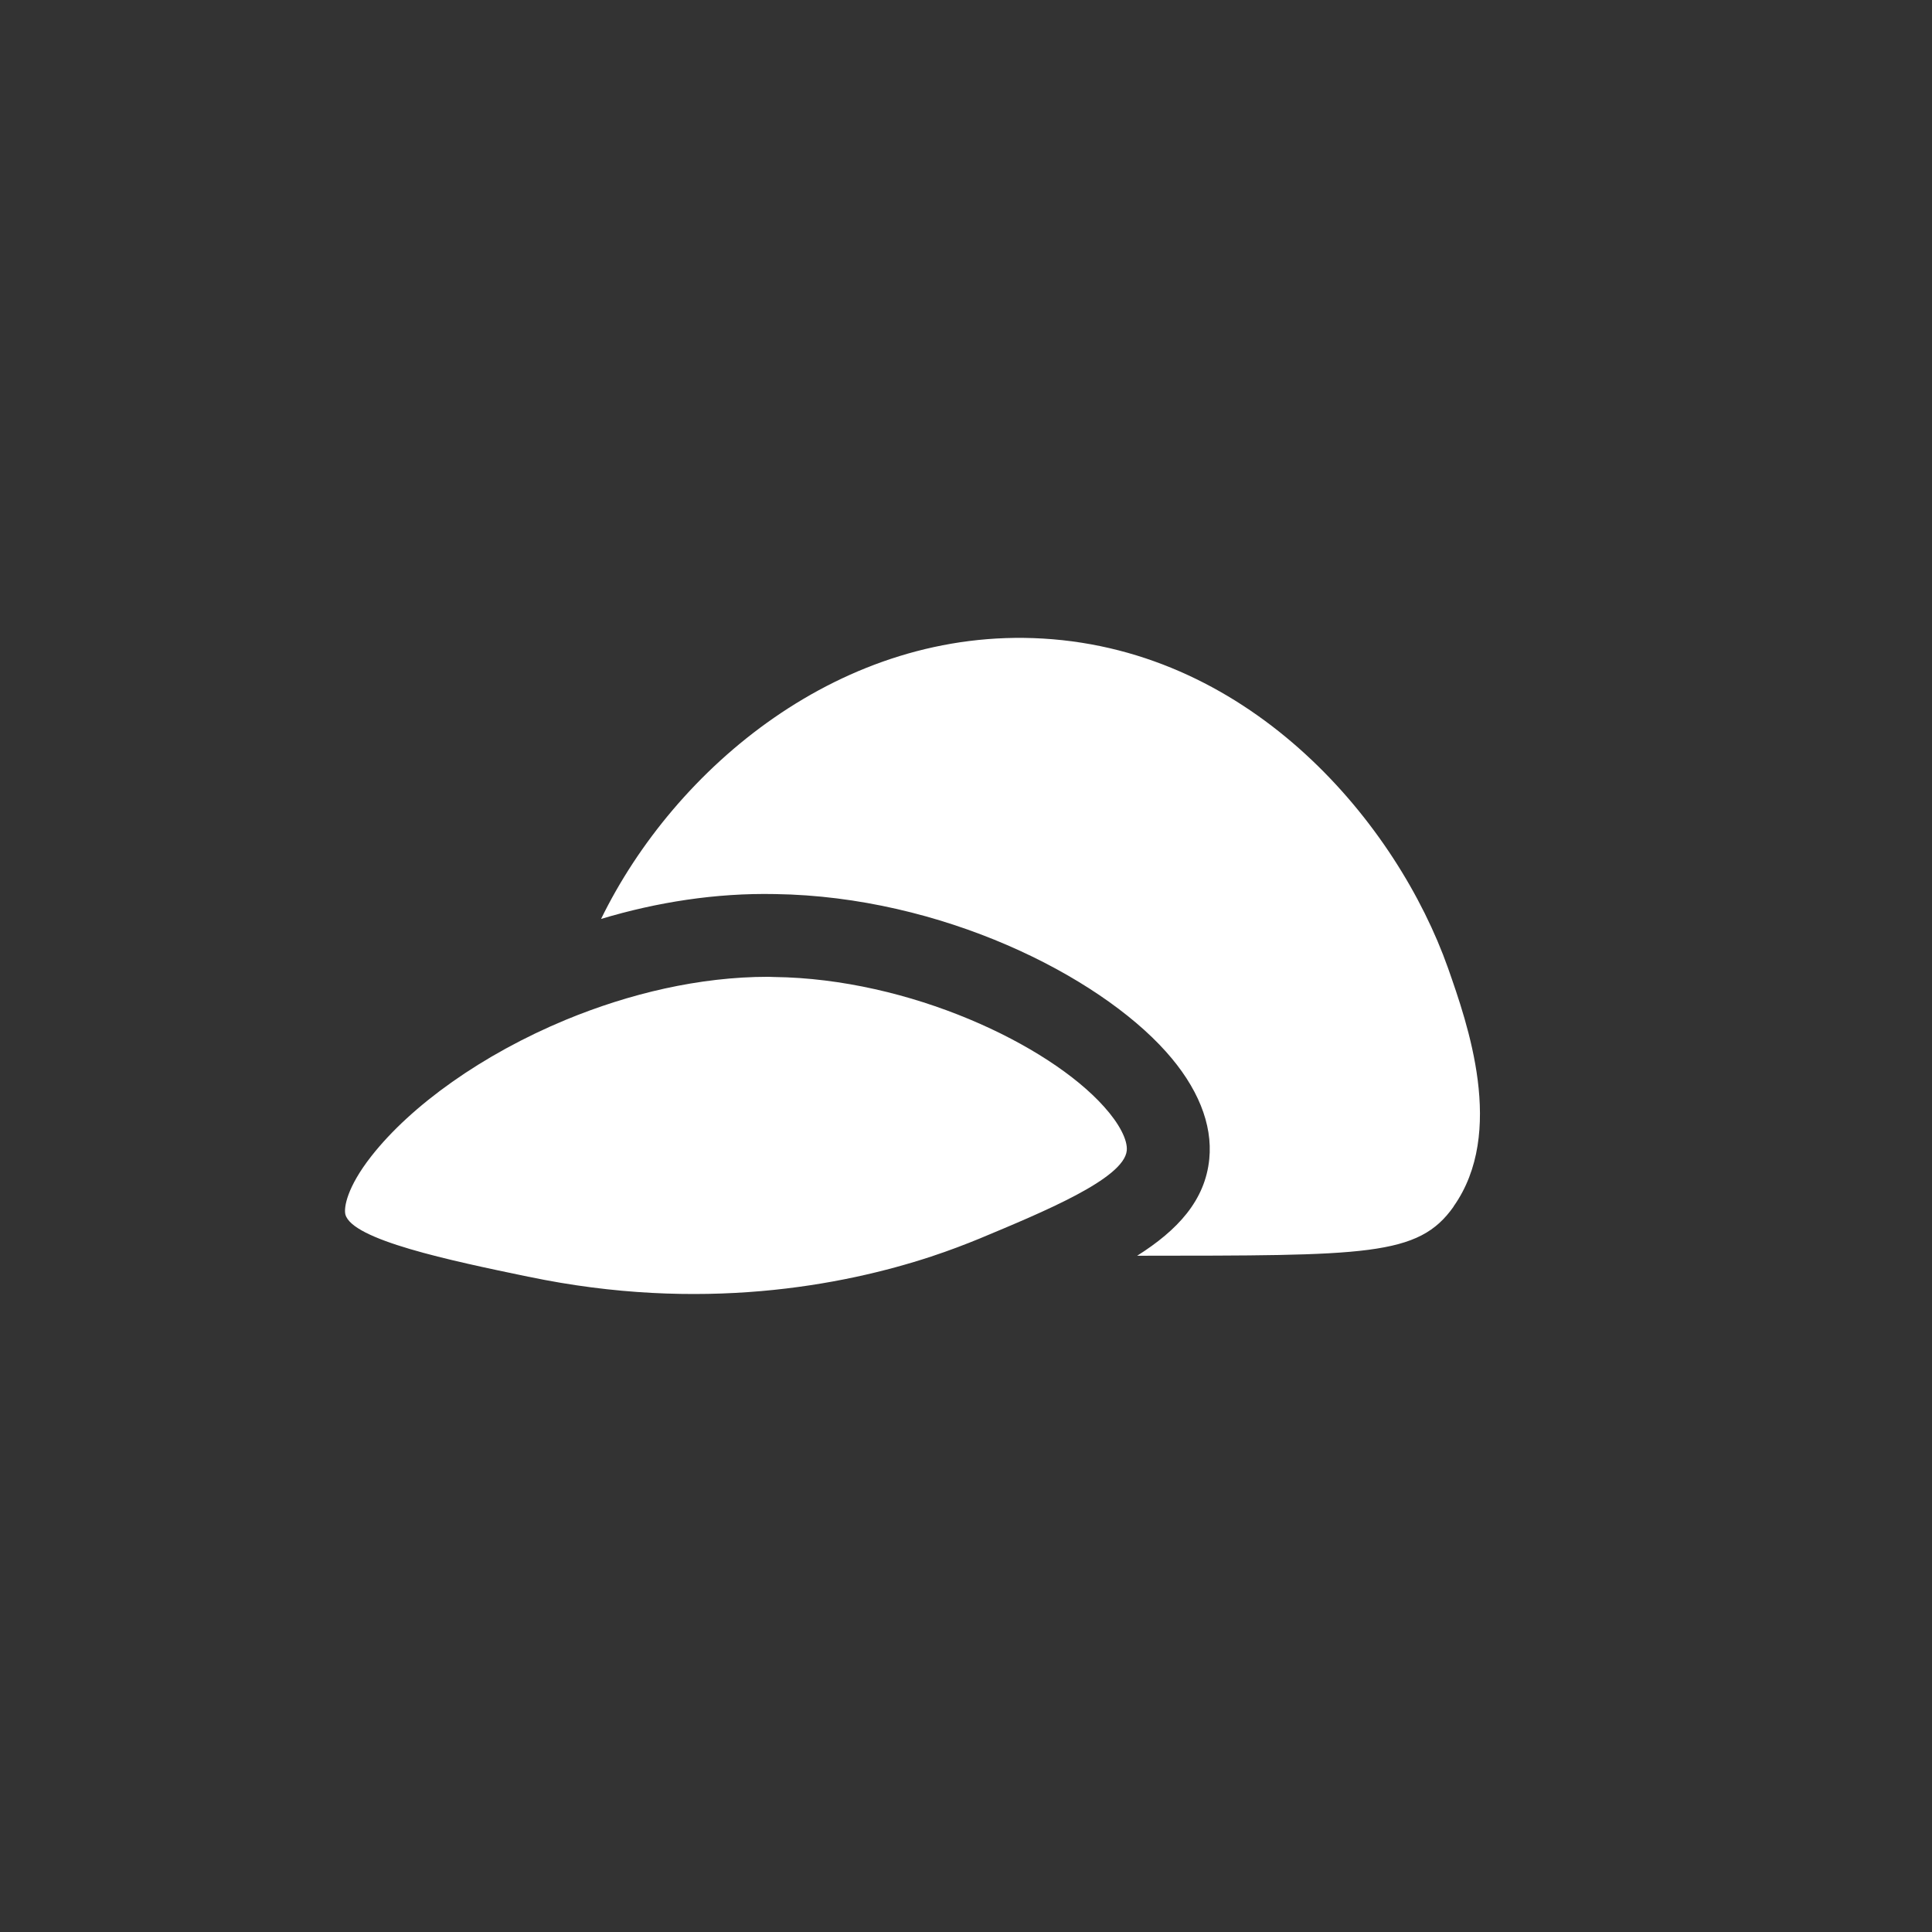
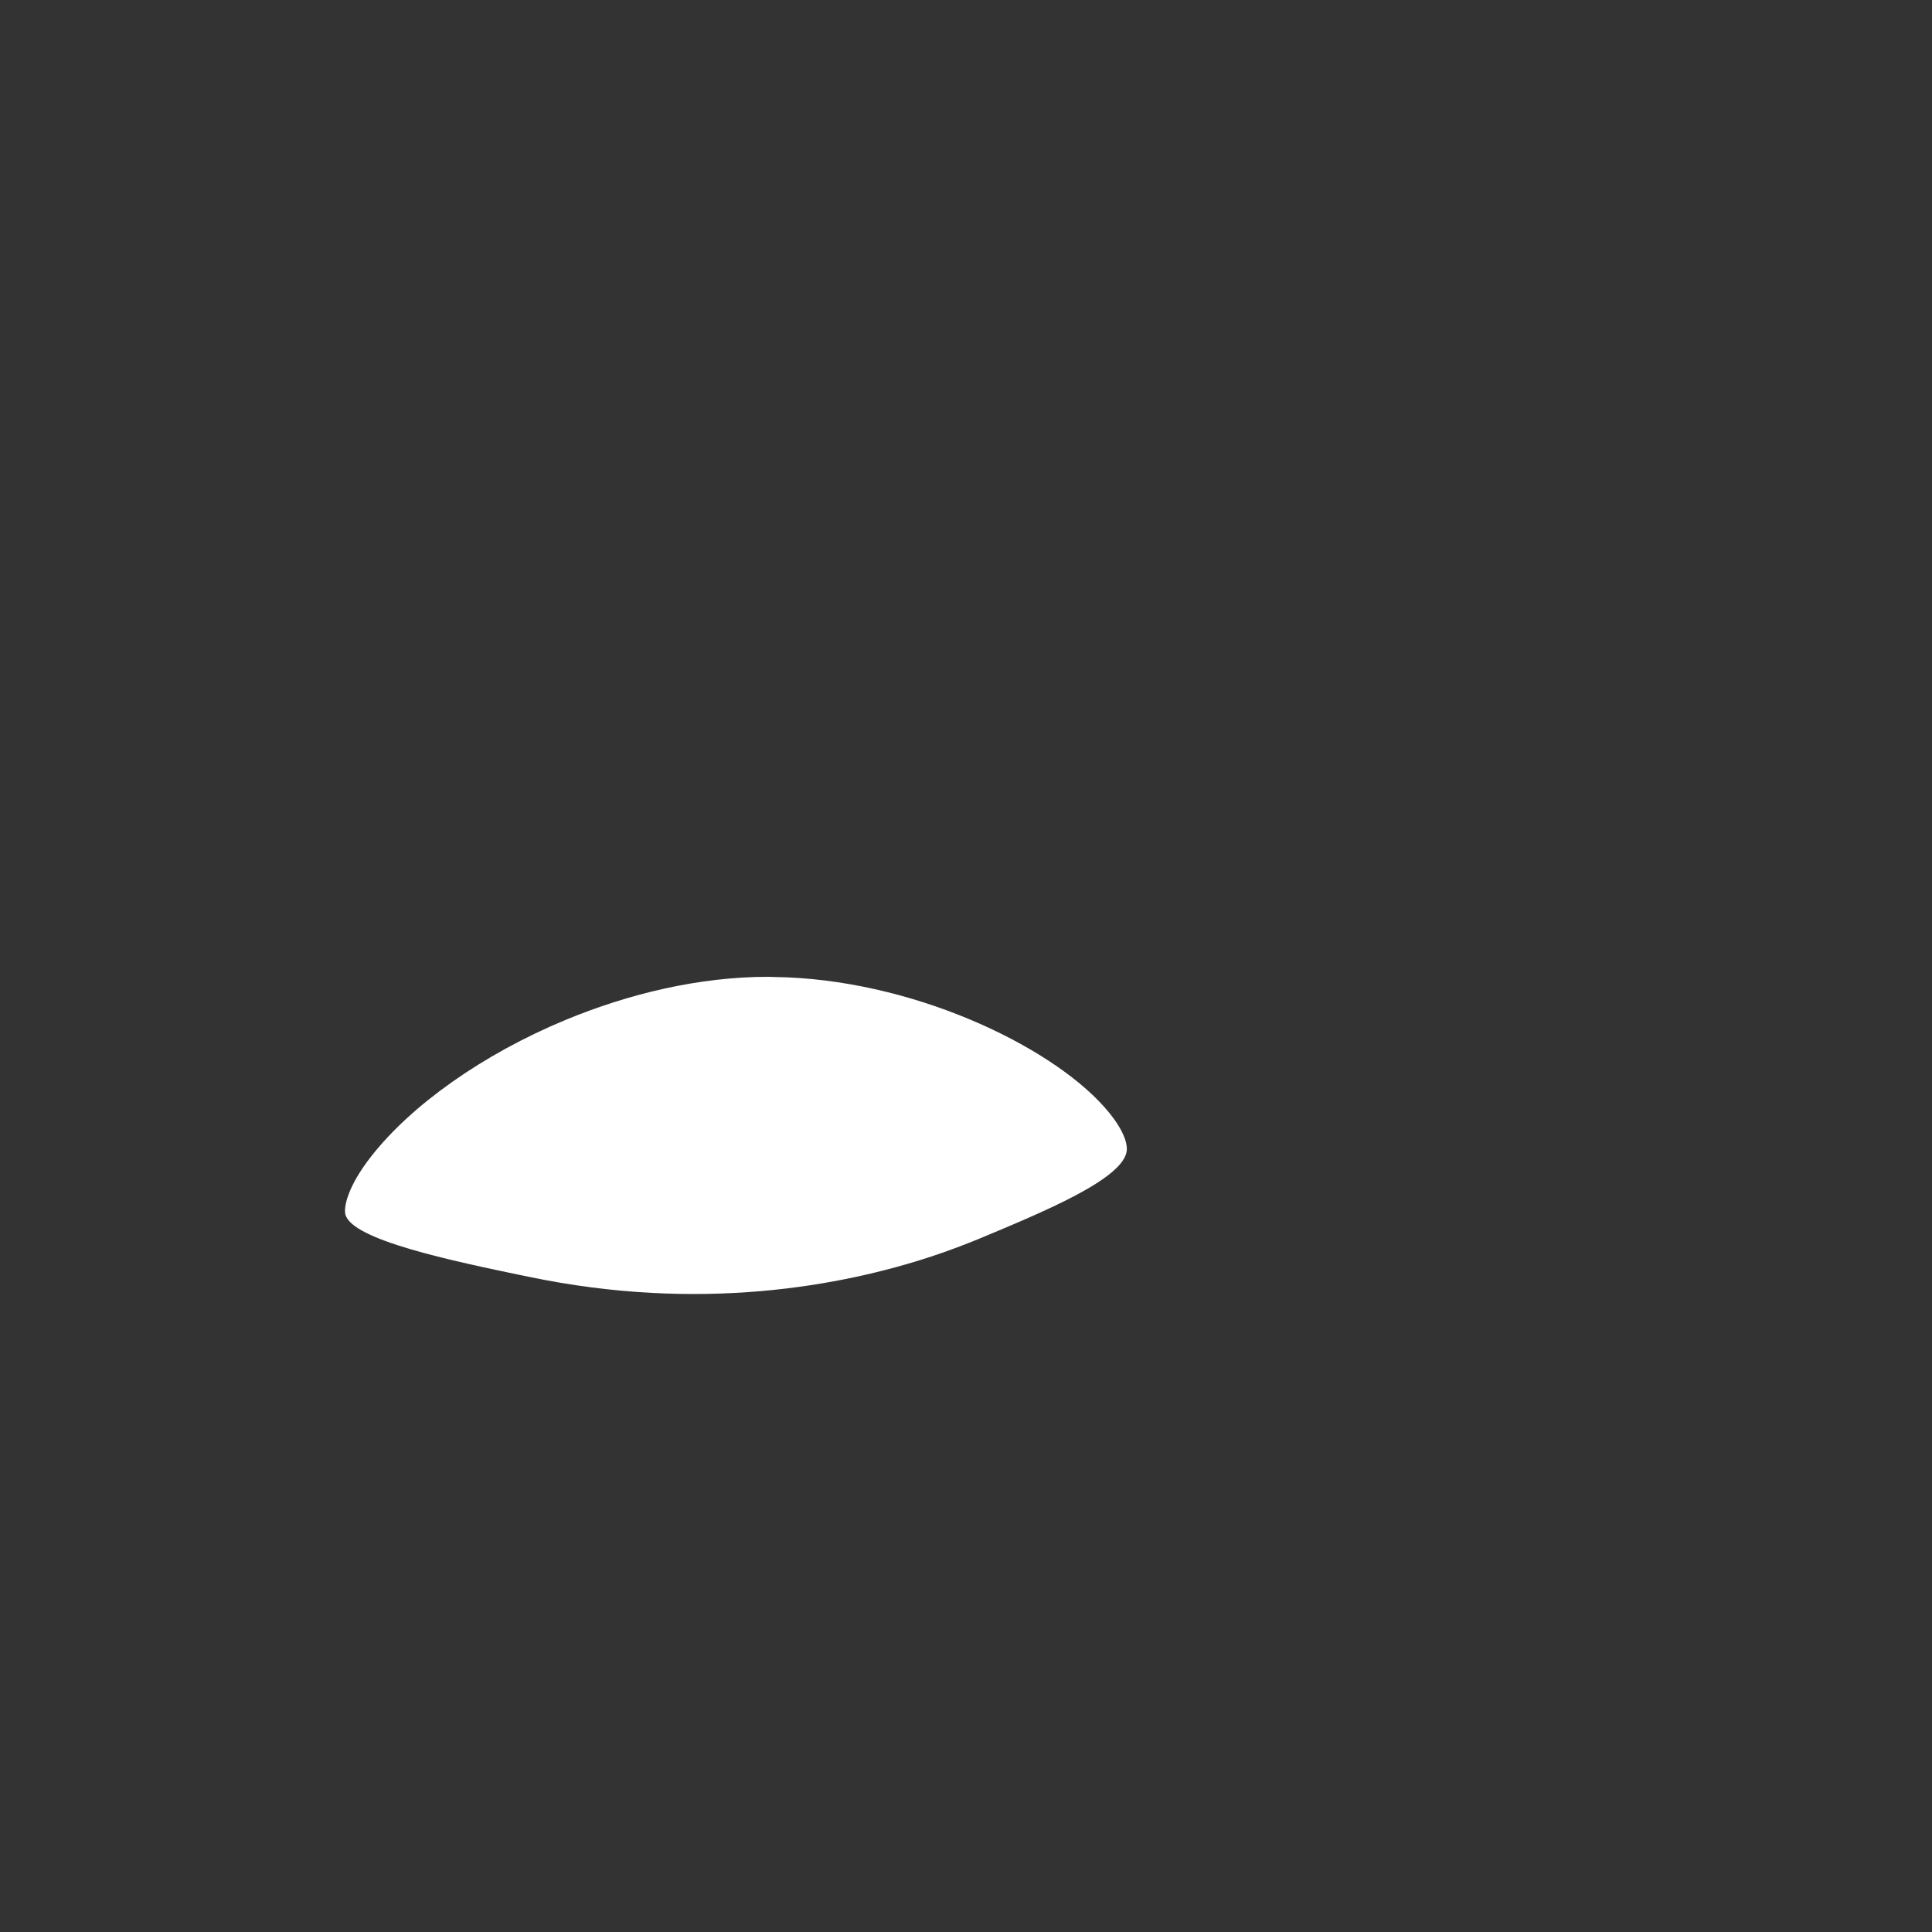
<svg xmlns="http://www.w3.org/2000/svg" id="Ebene_1" data-name="Ebene 1" viewBox="0 0 94.82 94.82">
  <rect x="0" y="0" width="94.82" height="94.82" fill="#333333" stroke="none" />
  <defs>
    <style>
      .cls-1 {
        fill: #fff;
      }
    </style>
  </defs>
-   <path class="cls-1" d="M71.34,59.22c-1.73,2.45-4.26,2.4-15.53,2.41,1.98-1.25,3.34-2.71,3.54-4.75.17-1.71-.57-3.53-2.13-5.27-3.36-3.75-11.02-7.61-19.17-7.73-2.92-.06-5.82.4-8.55,1.22,3.62-7.42,11.81-14.34,21.69-13.76,10.32.61,17.38,9.11,19.88,16.18.95,2.71,2.84,8.06.27,11.69ZM25.94,62.66c8.45,1.77,15.41.44,19.76-.99.91-.3,1.71-.61,2.37-.88,3.16-1.32,7.09-2.94,7.23-4.32.05-.52-.37-1.33-1.12-2.16-2.73-3.05-9.53-6.28-16.19-6.36-.1,0-.19-.01-.28-.01-3.4,0-6.84.83-9.94,2.11-4.1,1.7-7.59,4.2-9.55,6.7-1.19,1.52-1.35,2.51-1.27,2.85.32,1.25,5.12,2.26,8.98,3.06" />
+   <path class="cls-1" d="M71.34,59.22ZM25.94,62.66c8.45,1.77,15.41.44,19.76-.99.91-.3,1.71-.61,2.37-.88,3.16-1.32,7.09-2.94,7.23-4.32.05-.52-.37-1.33-1.12-2.16-2.73-3.05-9.53-6.28-16.19-6.36-.1,0-.19-.01-.28-.01-3.4,0-6.84.83-9.94,2.11-4.1,1.7-7.59,4.2-9.55,6.7-1.19,1.52-1.35,2.51-1.27,2.85.32,1.25,5.12,2.26,8.98,3.06" />
</svg>